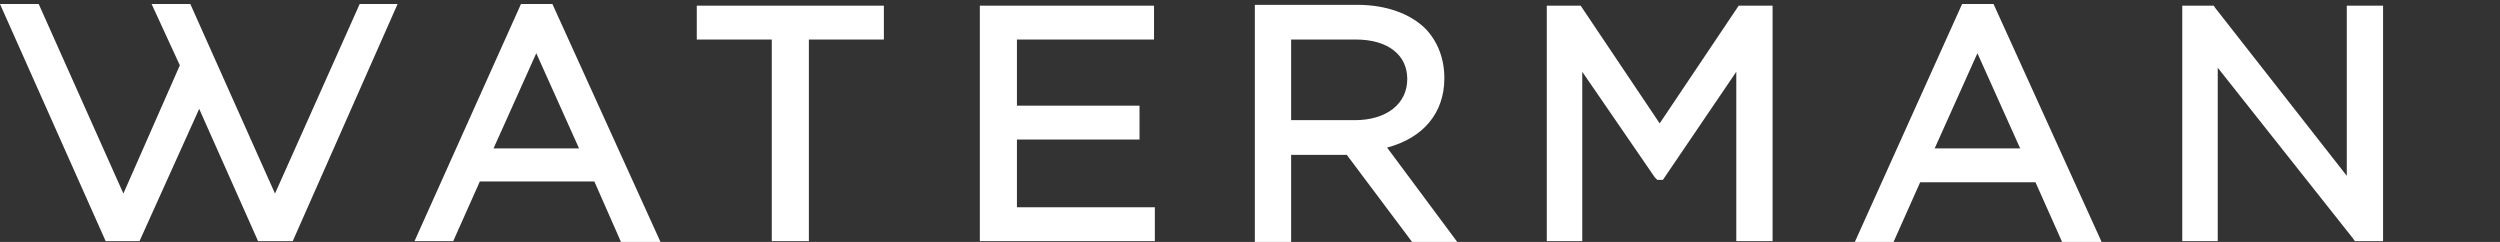
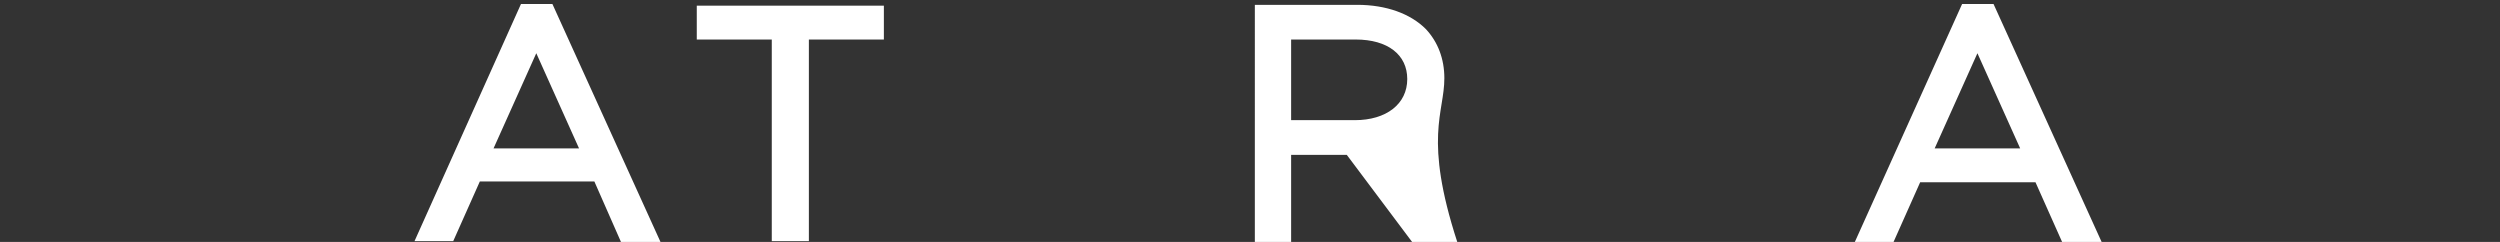
<svg xmlns="http://www.w3.org/2000/svg" id="Layer_1" x="0px" y="0px" width="310px" height="30px" viewBox="0 0 310 30" style="enable-background:new 0 0 310 30;" xml:space="preserve">
  <rect x="0" y="0" width="310" height="30" fill="#333333" stroke="none" />
  <style type="text/css">	.st0{fill:#FFFFFF;}</style>
  <g>
-     <polygon class="st0" points="34.1,24 23.6,0.5 18.8,0.5 22.3,8.1 15.3,24 4.8,0.5 0,0.5 13.1,29.9 17.3,29.9 24.7,13.5 32,29.9   36.3,29.9 49.3,0.5 44.6,0.5  " />
    <path class="st0" d="M64.6,0.5L51.4,29.9h4.8l3.3-7.4h14.2l3.3,7.5h4.9L68.5,0.5H64.6z M71.8,18.4H61.2l5.3-11.8L71.8,18.4z" />
    <polygon class="st0" points="86.4,4.9 95.7,4.9 95.7,29.9 100.3,29.9 100.3,4.9 109.6,4.9 109.6,0.7 86.4,0.7  " />
-     <polygon class="st0" points="126.1,17.3 141.3,17.3 141.3,13.1 126.1,13.1 126.1,4.9 143.1,4.9 143.1,0.7 121.5,0.7 121.5,29.9   143.2,29.9 143.2,25.7 126.1,25.7  " />
-     <path class="st0" d="M179.1,9.7c0-2.4-0.8-4.5-2.3-6.1c-1.9-1.9-4.9-3-8.5-3h-12.7V30h4.5V19.2h6.9l8.1,10.8h5.6L172,18.3  C176.5,17.1,179.1,14,179.1,9.7z M174.5,9.8c0,3.1-2.6,5.1-6.5,5.1h-7.9v-10h8C172.1,4.9,174.5,6.8,174.5,9.8z" />
-     <polygon class="st0" points="205.8,15.3 196,0.7 191.8,0.7 191.8,29.9 196.2,29.9 196.2,8.9 205.2,22 205.5,22.3 206.2,22.3   215.3,8.9 215.3,29.9 219.8,29.9 219.8,0.7 215.6,0.7  " />
+     <path class="st0" d="M179.1,9.7c0-2.4-0.8-4.5-2.3-6.1c-1.9-1.9-4.9-3-8.5-3h-12.7V30h4.5V19.2h6.9l8.1,10.8h5.6C176.5,17.1,179.1,14,179.1,9.7z M174.5,9.8c0,3.1-2.6,5.1-6.5,5.1h-7.9v-10h8C172.1,4.9,174.5,6.8,174.5,9.8z" />
    <path class="st0" d="M243.3,0.5L230,30h4.8l3.3-7.4h14.3l3.3,7.4h4.9L247.2,0.5H243.3z M250.5,18.4h-10.6l5.3-11.8L250.5,18.4z" />
-     <polygon class="st0" points="291,0.7 291,21.8 274.7,1 274.5,0.7 270.6,0.7 270.6,29.9 275,29.9 275,8.4 291.8,29.6 292,29.9   295.5,29.9 295.5,0.7  " />
  </g>
</svg>